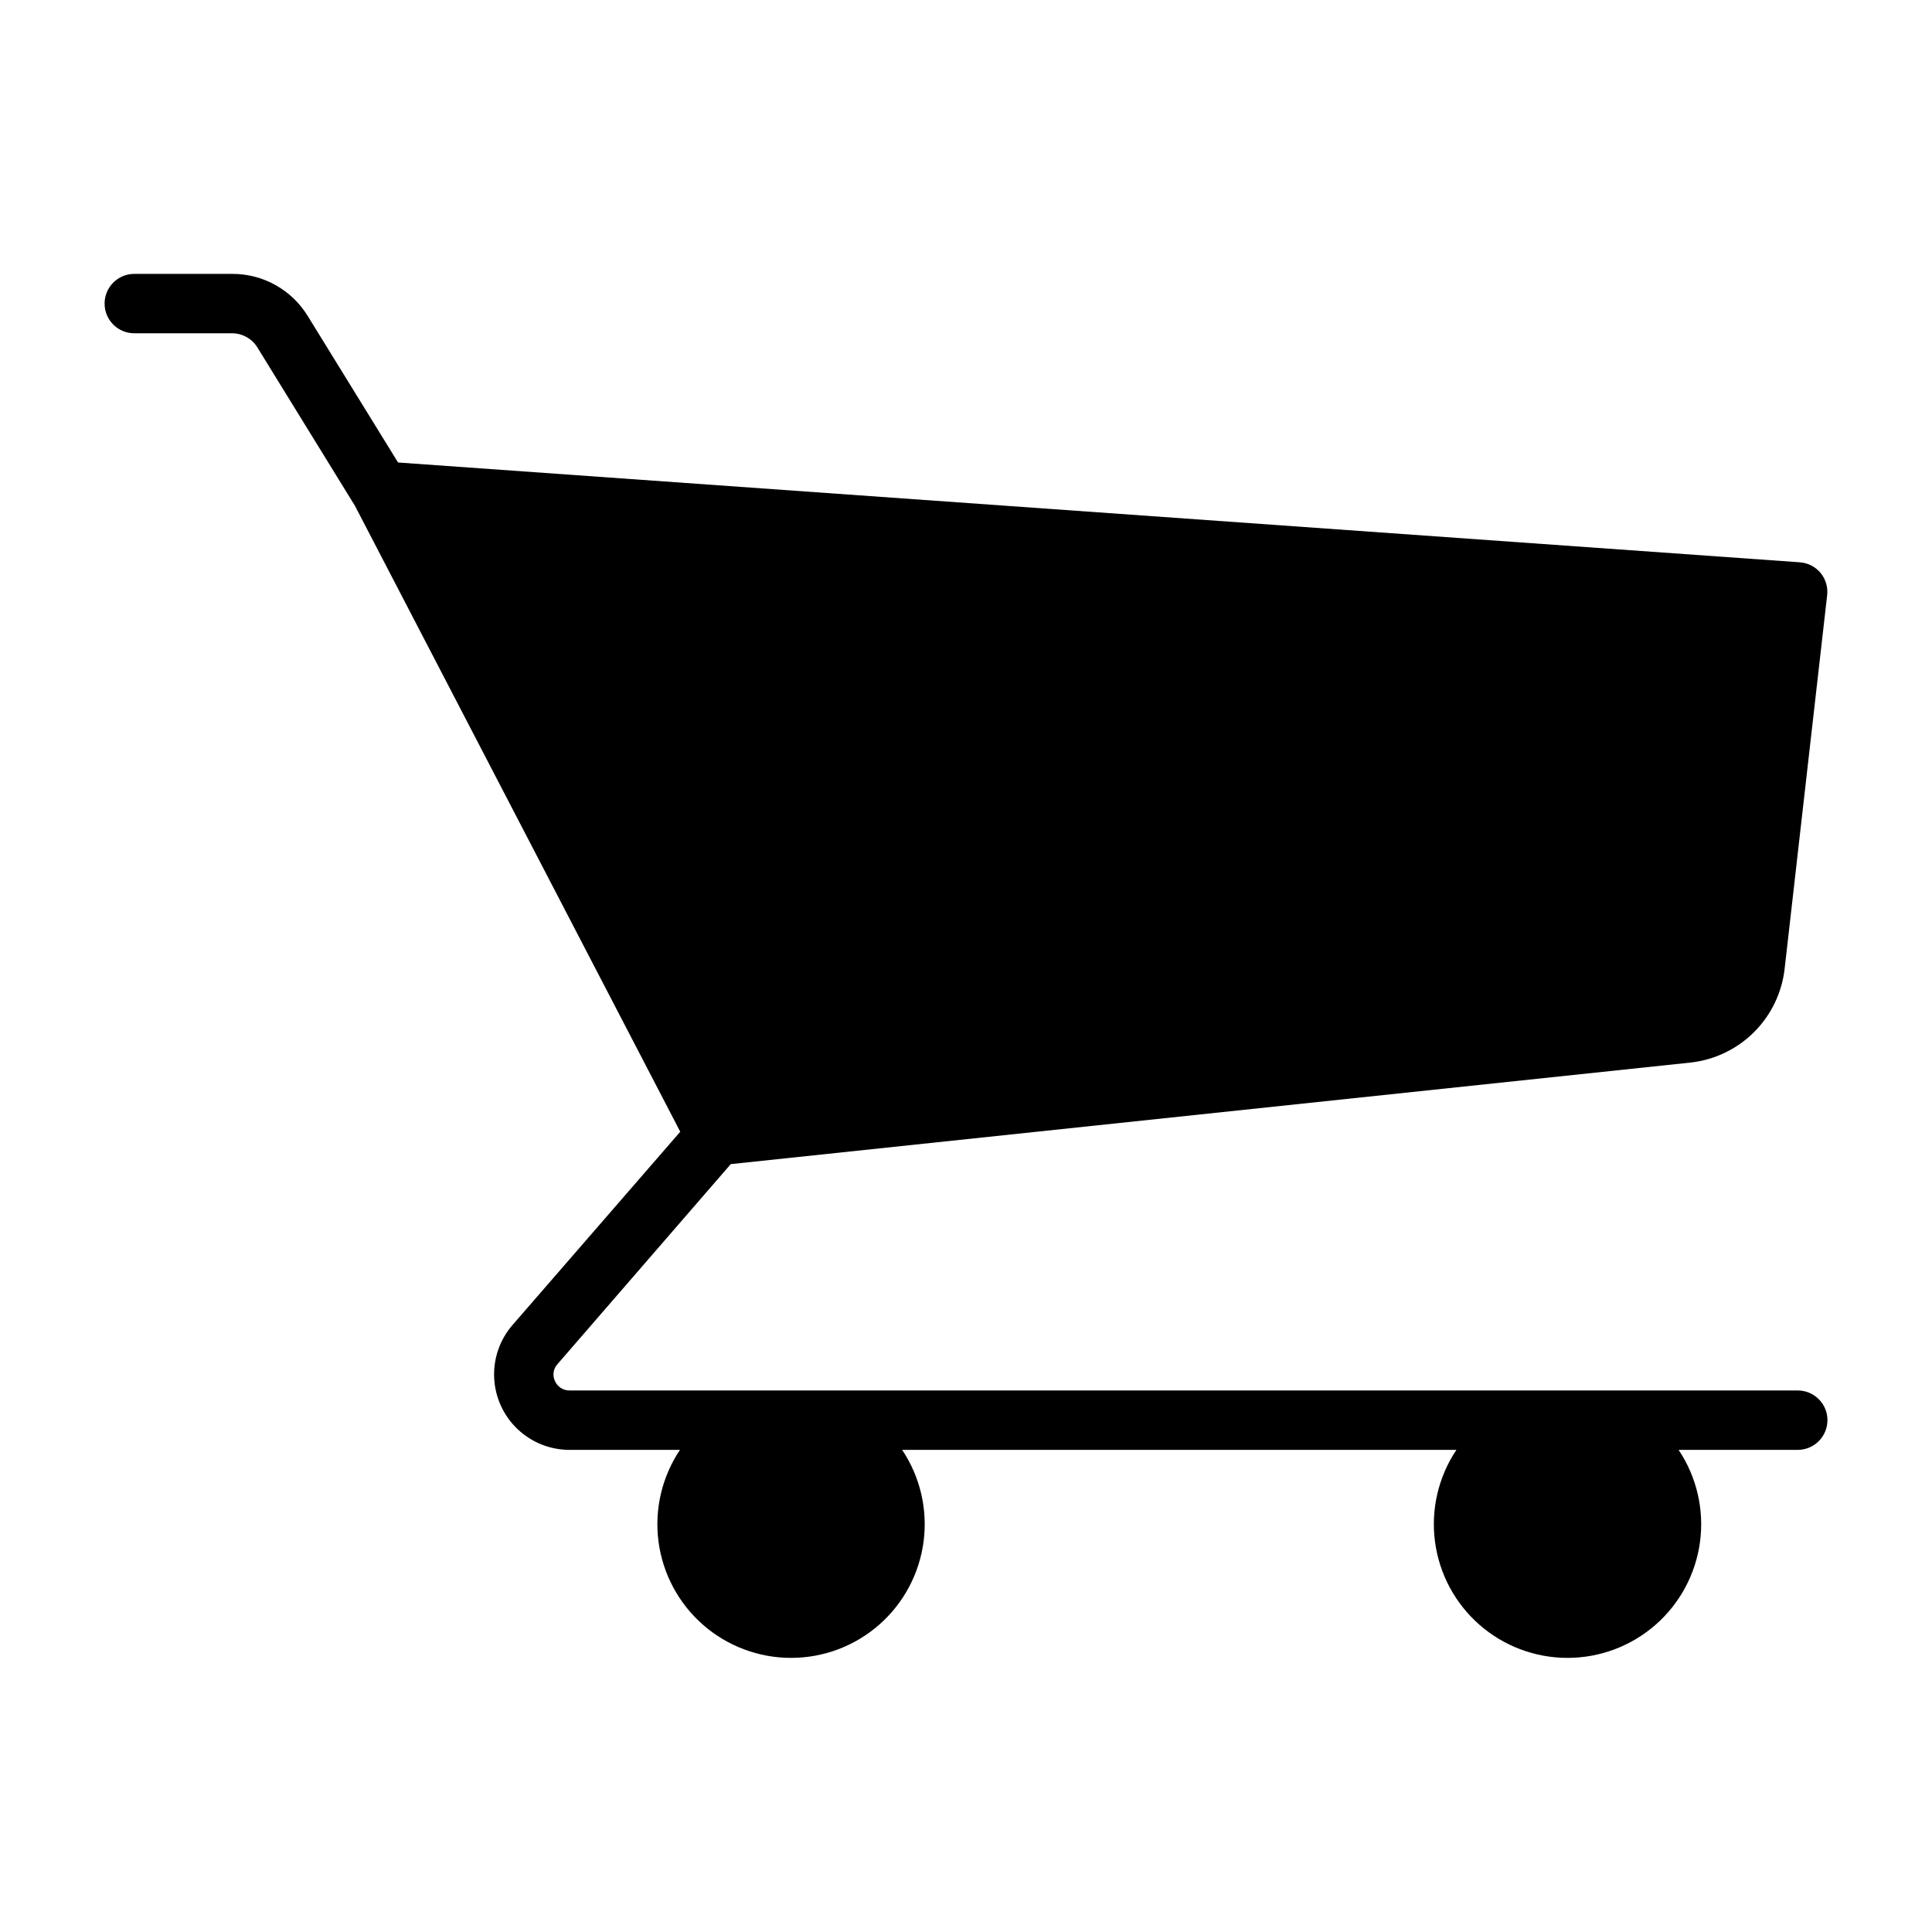
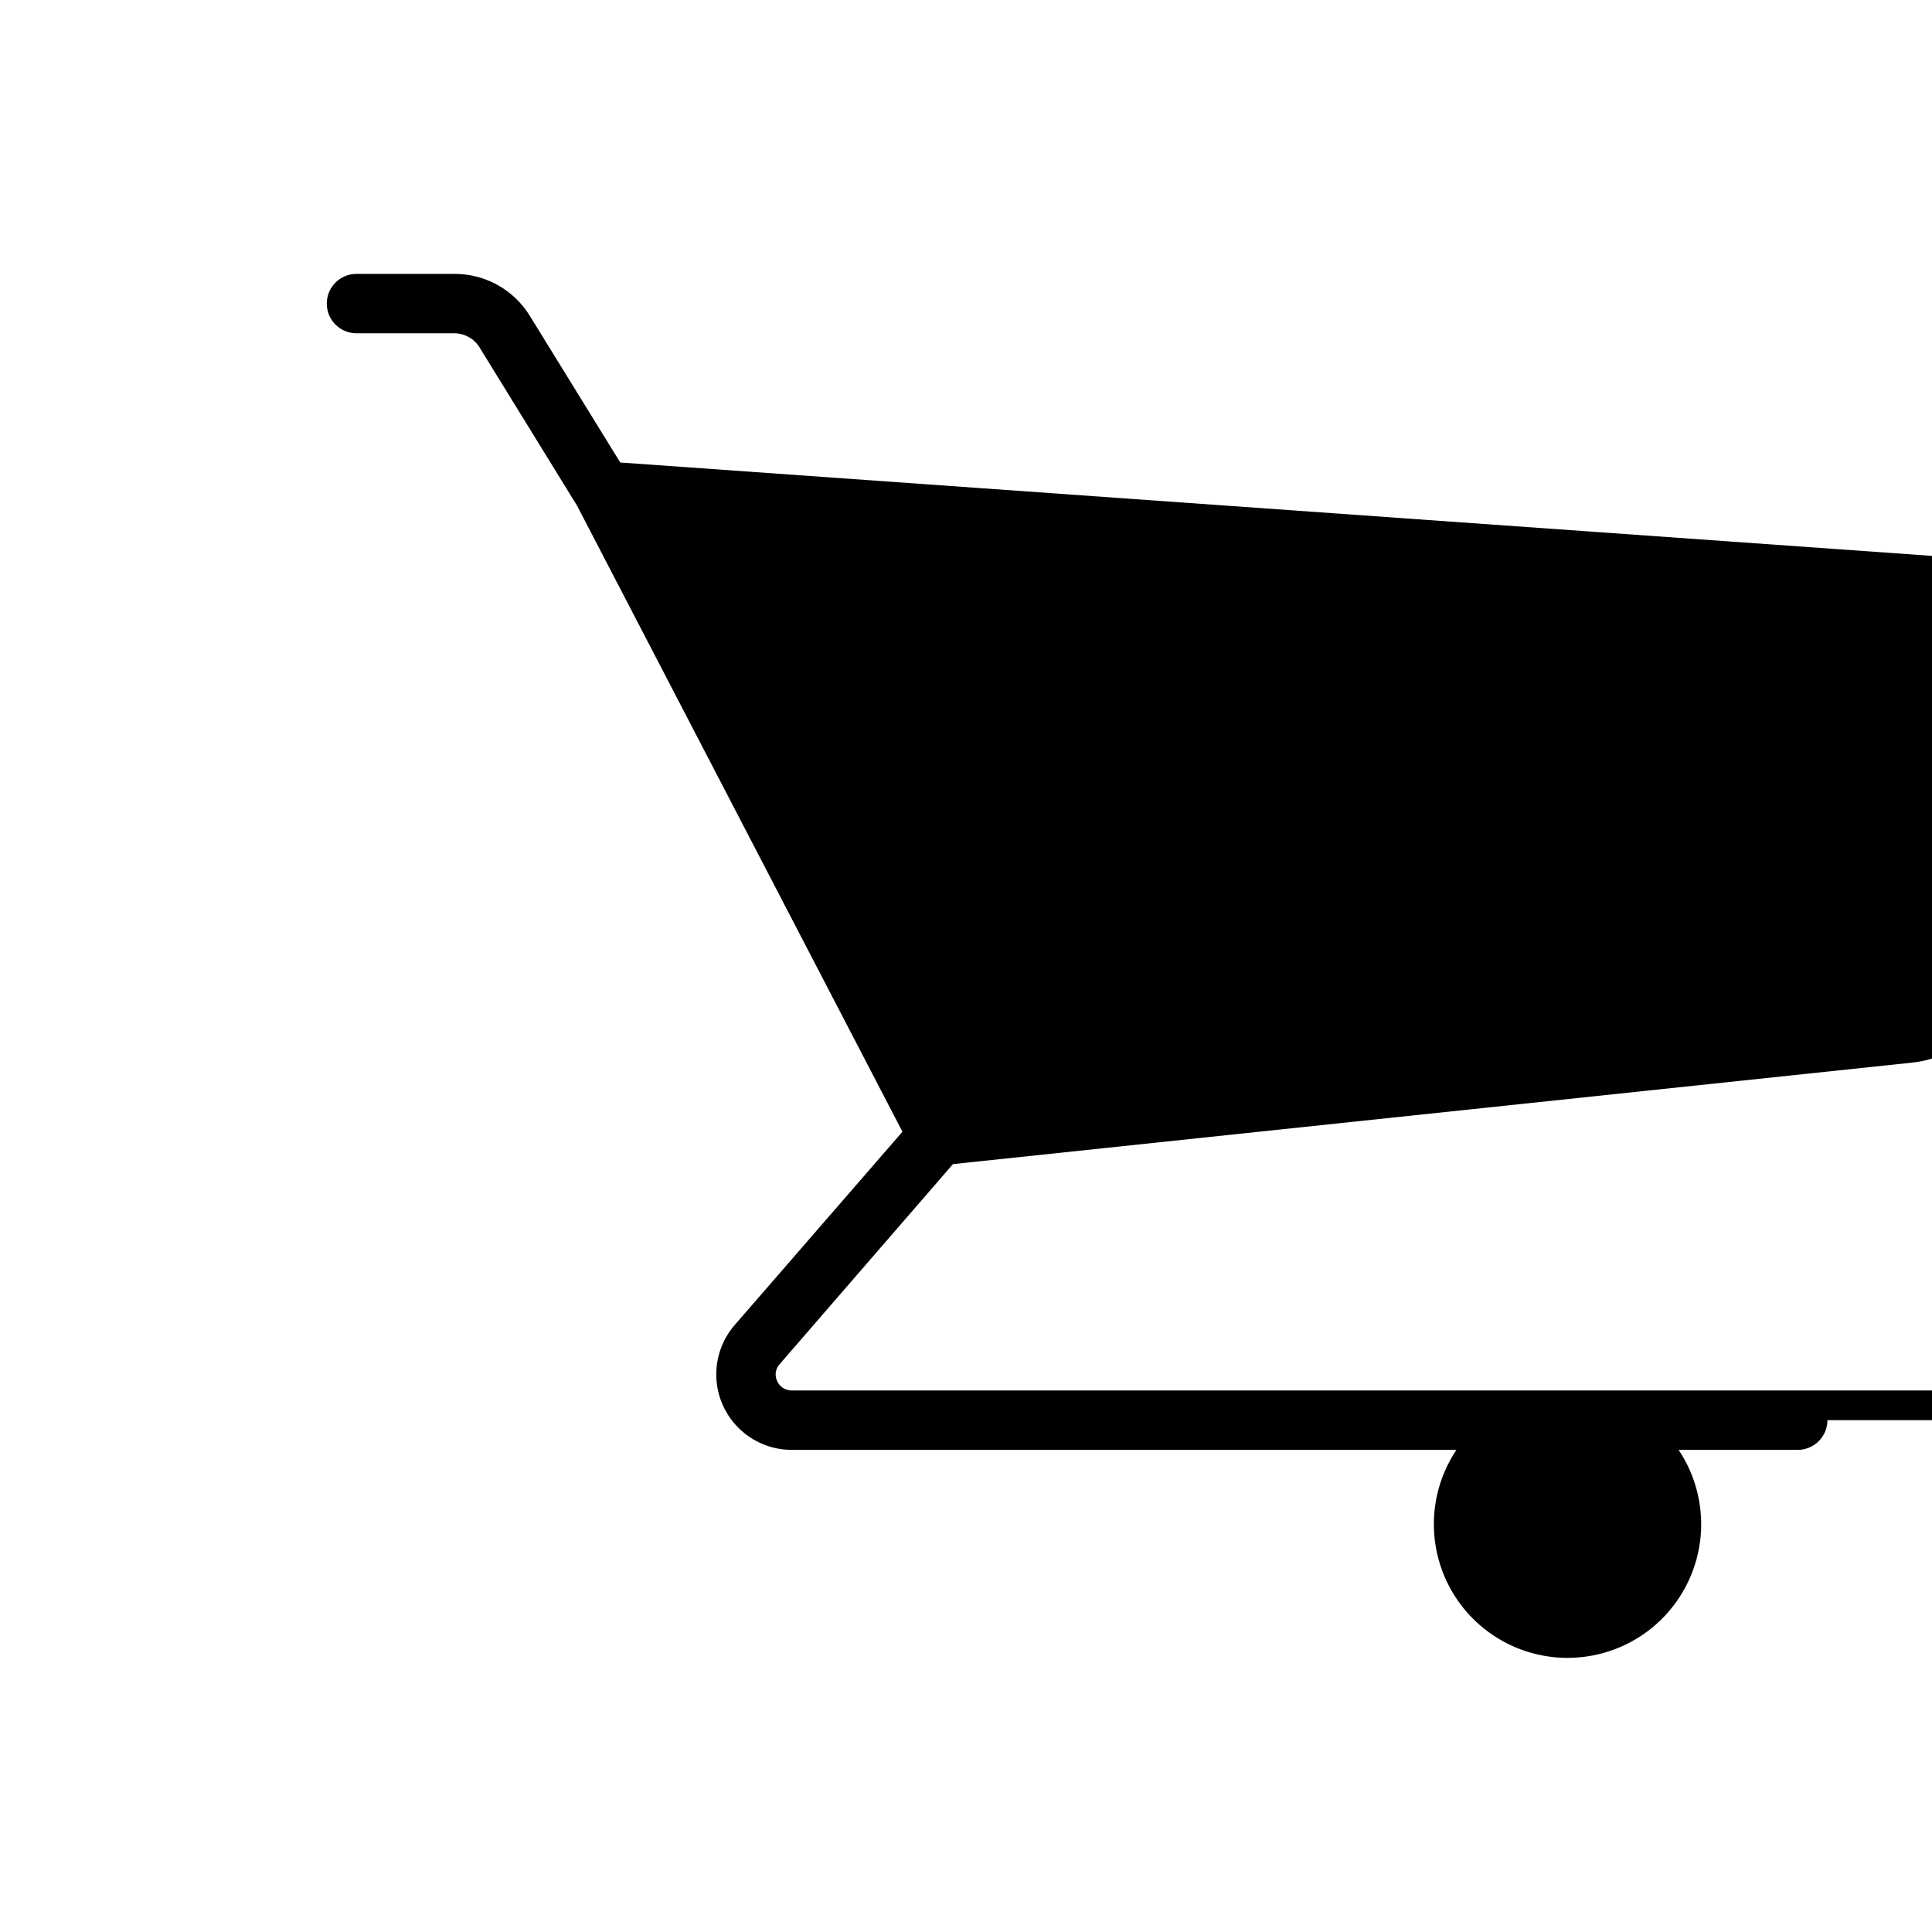
<svg xmlns="http://www.w3.org/2000/svg" fill="#000000" width="800px" height="800px" version="1.1" viewBox="144 144 512 512">
-   <path d="m628.29 520.36c0 2.086-0.832 4.09-2.309 5.566-1.477 1.477-3.477 2.305-5.566 2.305h-31.566c4.781 7.144 6.801 15.785 5.684 24.309-1.121 8.523-5.301 16.348-11.762 22.02-6.461 5.668-14.766 8.797-23.363 8.797s-16.898-3.129-23.363-8.797c-6.461-5.672-10.641-13.496-11.758-22.02-1.121-8.523 0.898-17.164 5.68-24.309h-146.89c4.781 7.144 6.801 15.785 5.68 24.309-1.117 8.523-5.297 16.348-11.758 22.02-6.465 5.668-14.766 8.797-23.363 8.797-8.598 0-16.902-3.129-23.363-8.797-6.461-5.672-10.641-13.496-11.762-22.02-1.117-8.523 0.902-17.164 5.684-24.309h-29.285c-5.133-0.004-10.066-1.984-13.777-5.527-3.715-3.539-5.926-8.375-6.172-13.5-0.25-5.125 1.48-10.152 4.836-14.035l44.477-51.246-86.199-165.86-25.898-42.039c-1.426-2.281-3.922-3.676-6.613-3.699h-25.977c-4.348 0-7.871-3.523-7.871-7.871s3.523-7.871 7.871-7.871h25.977c8.16-0.02 15.738 4.215 19.996 11.176l23.93 38.809 371.48 26.449v0.004c2.141 0.145 4.129 1.164 5.496 2.812 1.367 1.652 2 3.793 1.746 5.922l-11.254 98.875c-0.699 6.363-3.543 12.305-8.062 16.84-4.523 4.535-10.453 7.394-16.816 8.113l-254.42 26.922-45.895 52.98c-1.133 1.207-1.414 2.988-0.707 4.484 0.66 1.543 2.18 2.535 3.856 2.519h325.51c2.09 0 4.09 0.832 5.566 2.309 1.477 1.477 2.309 3.477 2.309 5.566z" />
+   <path d="m628.29 520.36c0 2.086-0.832 4.09-2.309 5.566-1.477 1.477-3.477 2.305-5.566 2.305h-31.566c4.781 7.144 6.801 15.785 5.684 24.309-1.121 8.523-5.301 16.348-11.762 22.02-6.461 5.668-14.766 8.797-23.363 8.797s-16.898-3.129-23.363-8.797c-6.461-5.672-10.641-13.496-11.758-22.02-1.121-8.523 0.898-17.164 5.68-24.309h-146.89h-29.285c-5.133-0.004-10.066-1.984-13.777-5.527-3.715-3.539-5.926-8.375-6.172-13.5-0.25-5.125 1.48-10.152 4.836-14.035l44.477-51.246-86.199-165.86-25.898-42.039c-1.426-2.281-3.922-3.676-6.613-3.699h-25.977c-4.348 0-7.871-3.523-7.871-7.871s3.523-7.871 7.871-7.871h25.977c8.16-0.02 15.738 4.215 19.996 11.176l23.93 38.809 371.48 26.449v0.004c2.141 0.145 4.129 1.164 5.496 2.812 1.367 1.652 2 3.793 1.746 5.922l-11.254 98.875c-0.699 6.363-3.543 12.305-8.062 16.84-4.523 4.535-10.453 7.394-16.816 8.113l-254.42 26.922-45.895 52.98c-1.133 1.207-1.414 2.988-0.707 4.484 0.66 1.543 2.18 2.535 3.856 2.519h325.51c2.09 0 4.09 0.832 5.566 2.309 1.477 1.477 2.309 3.477 2.309 5.566z" />
</svg>